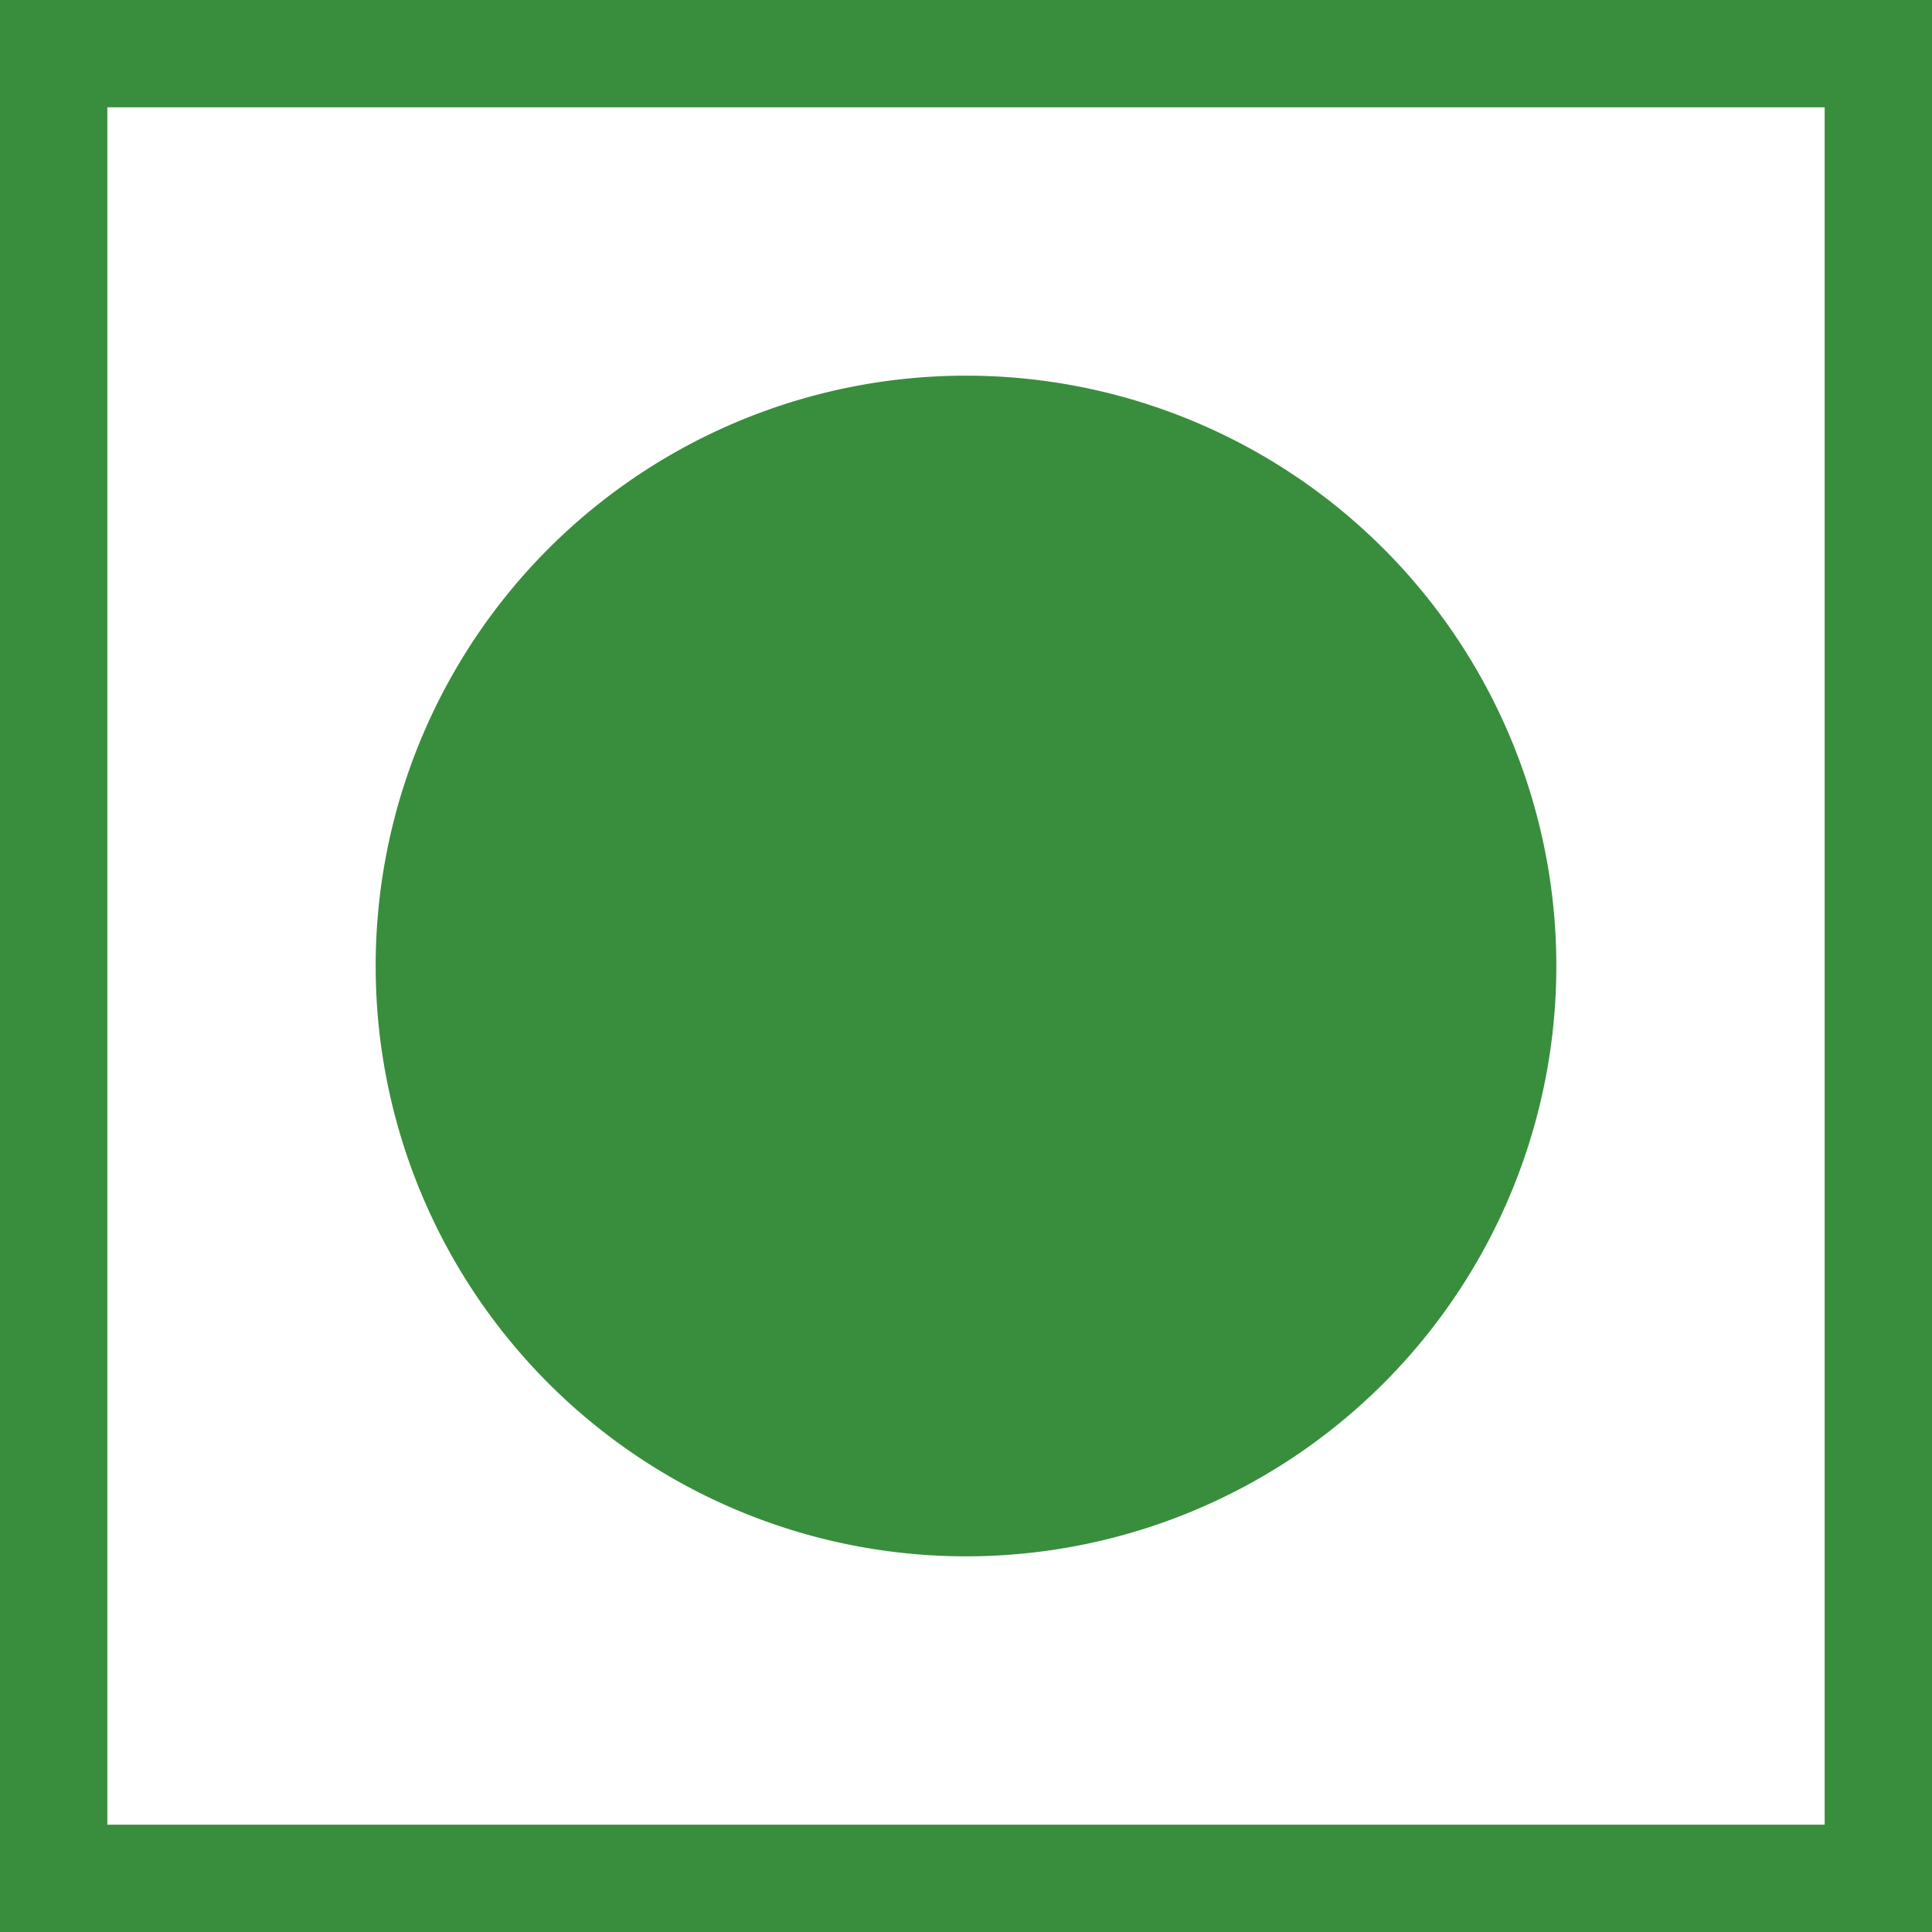
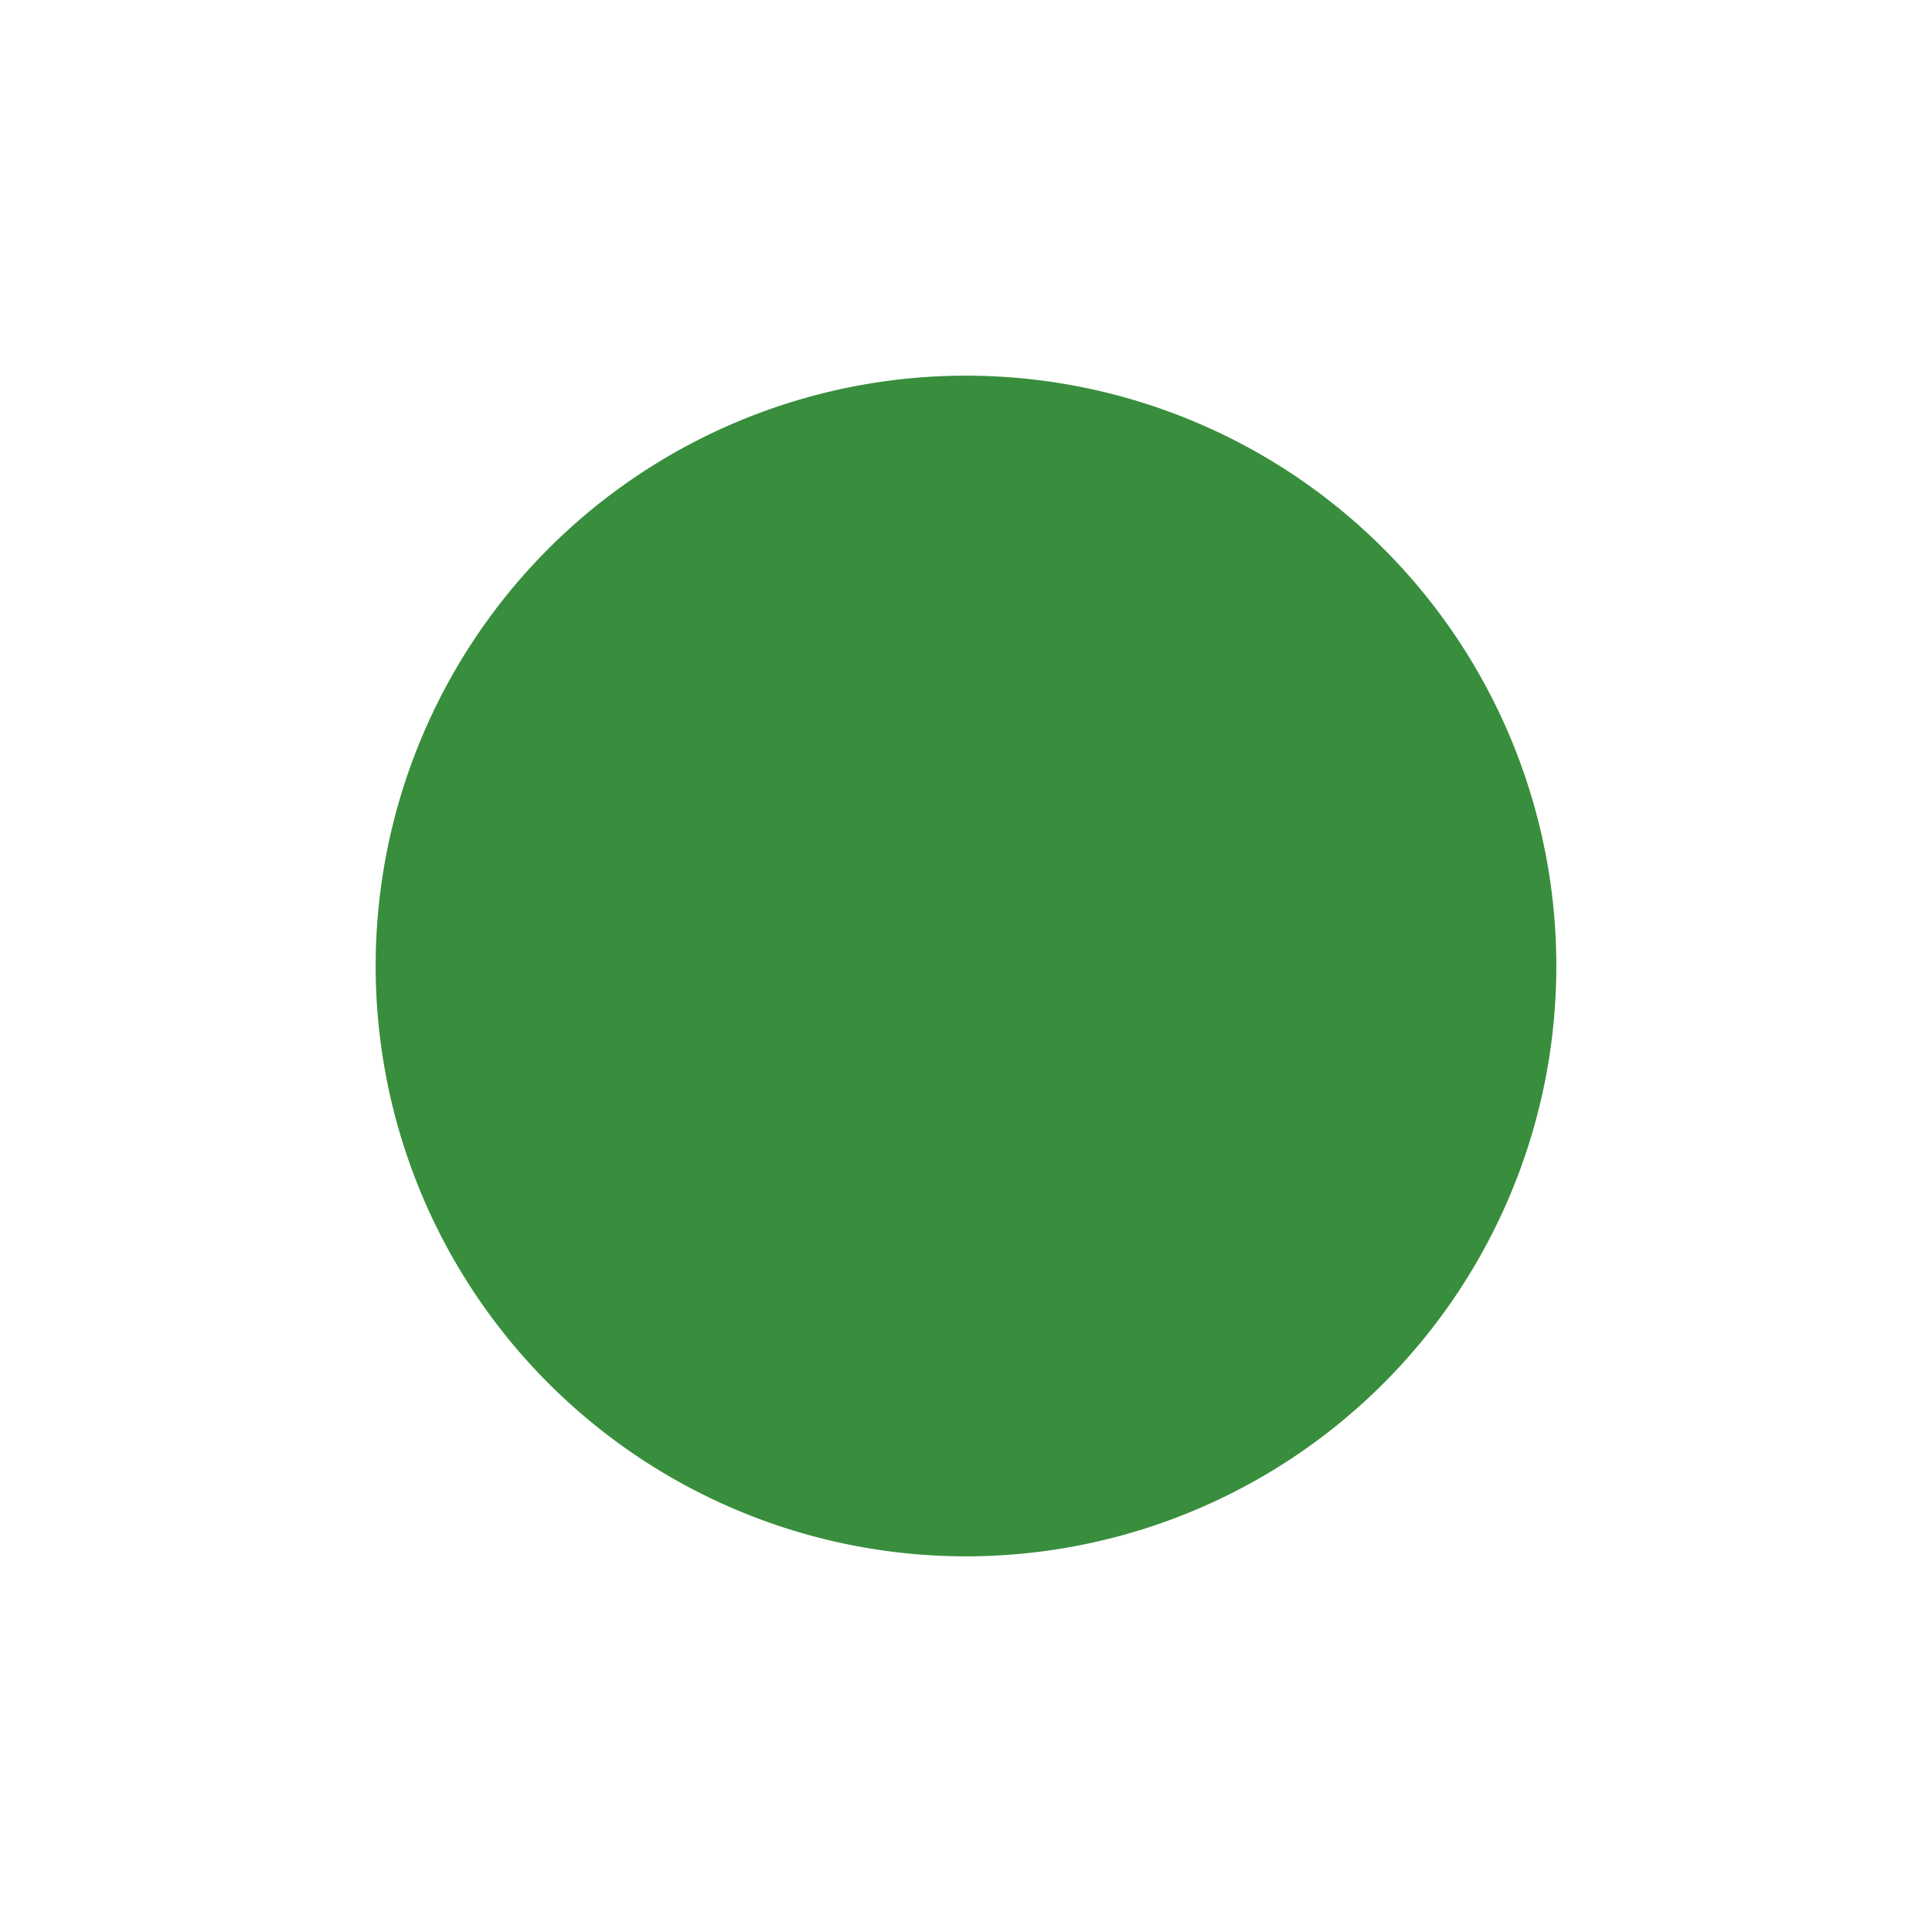
<svg xmlns="http://www.w3.org/2000/svg" height="36.0" preserveAspectRatio="xMidYMid meet" version="1.0" viewBox="6.0 6.0 36.0 36.0" width="36.0" zoomAndPan="magnify">
  <g id="change1_1">
-     <path d="M42,42H6V6h36V42z M8,40h32V8H8V40z" fill="#388e3c" />
-   </g>
+     </g>
  <g id="change1_2">
    <path d="M24 13A11 11 0 1 0 24 35A11 11 0 1 0 24 13Z" fill="#388e3c" />
  </g>
</svg>